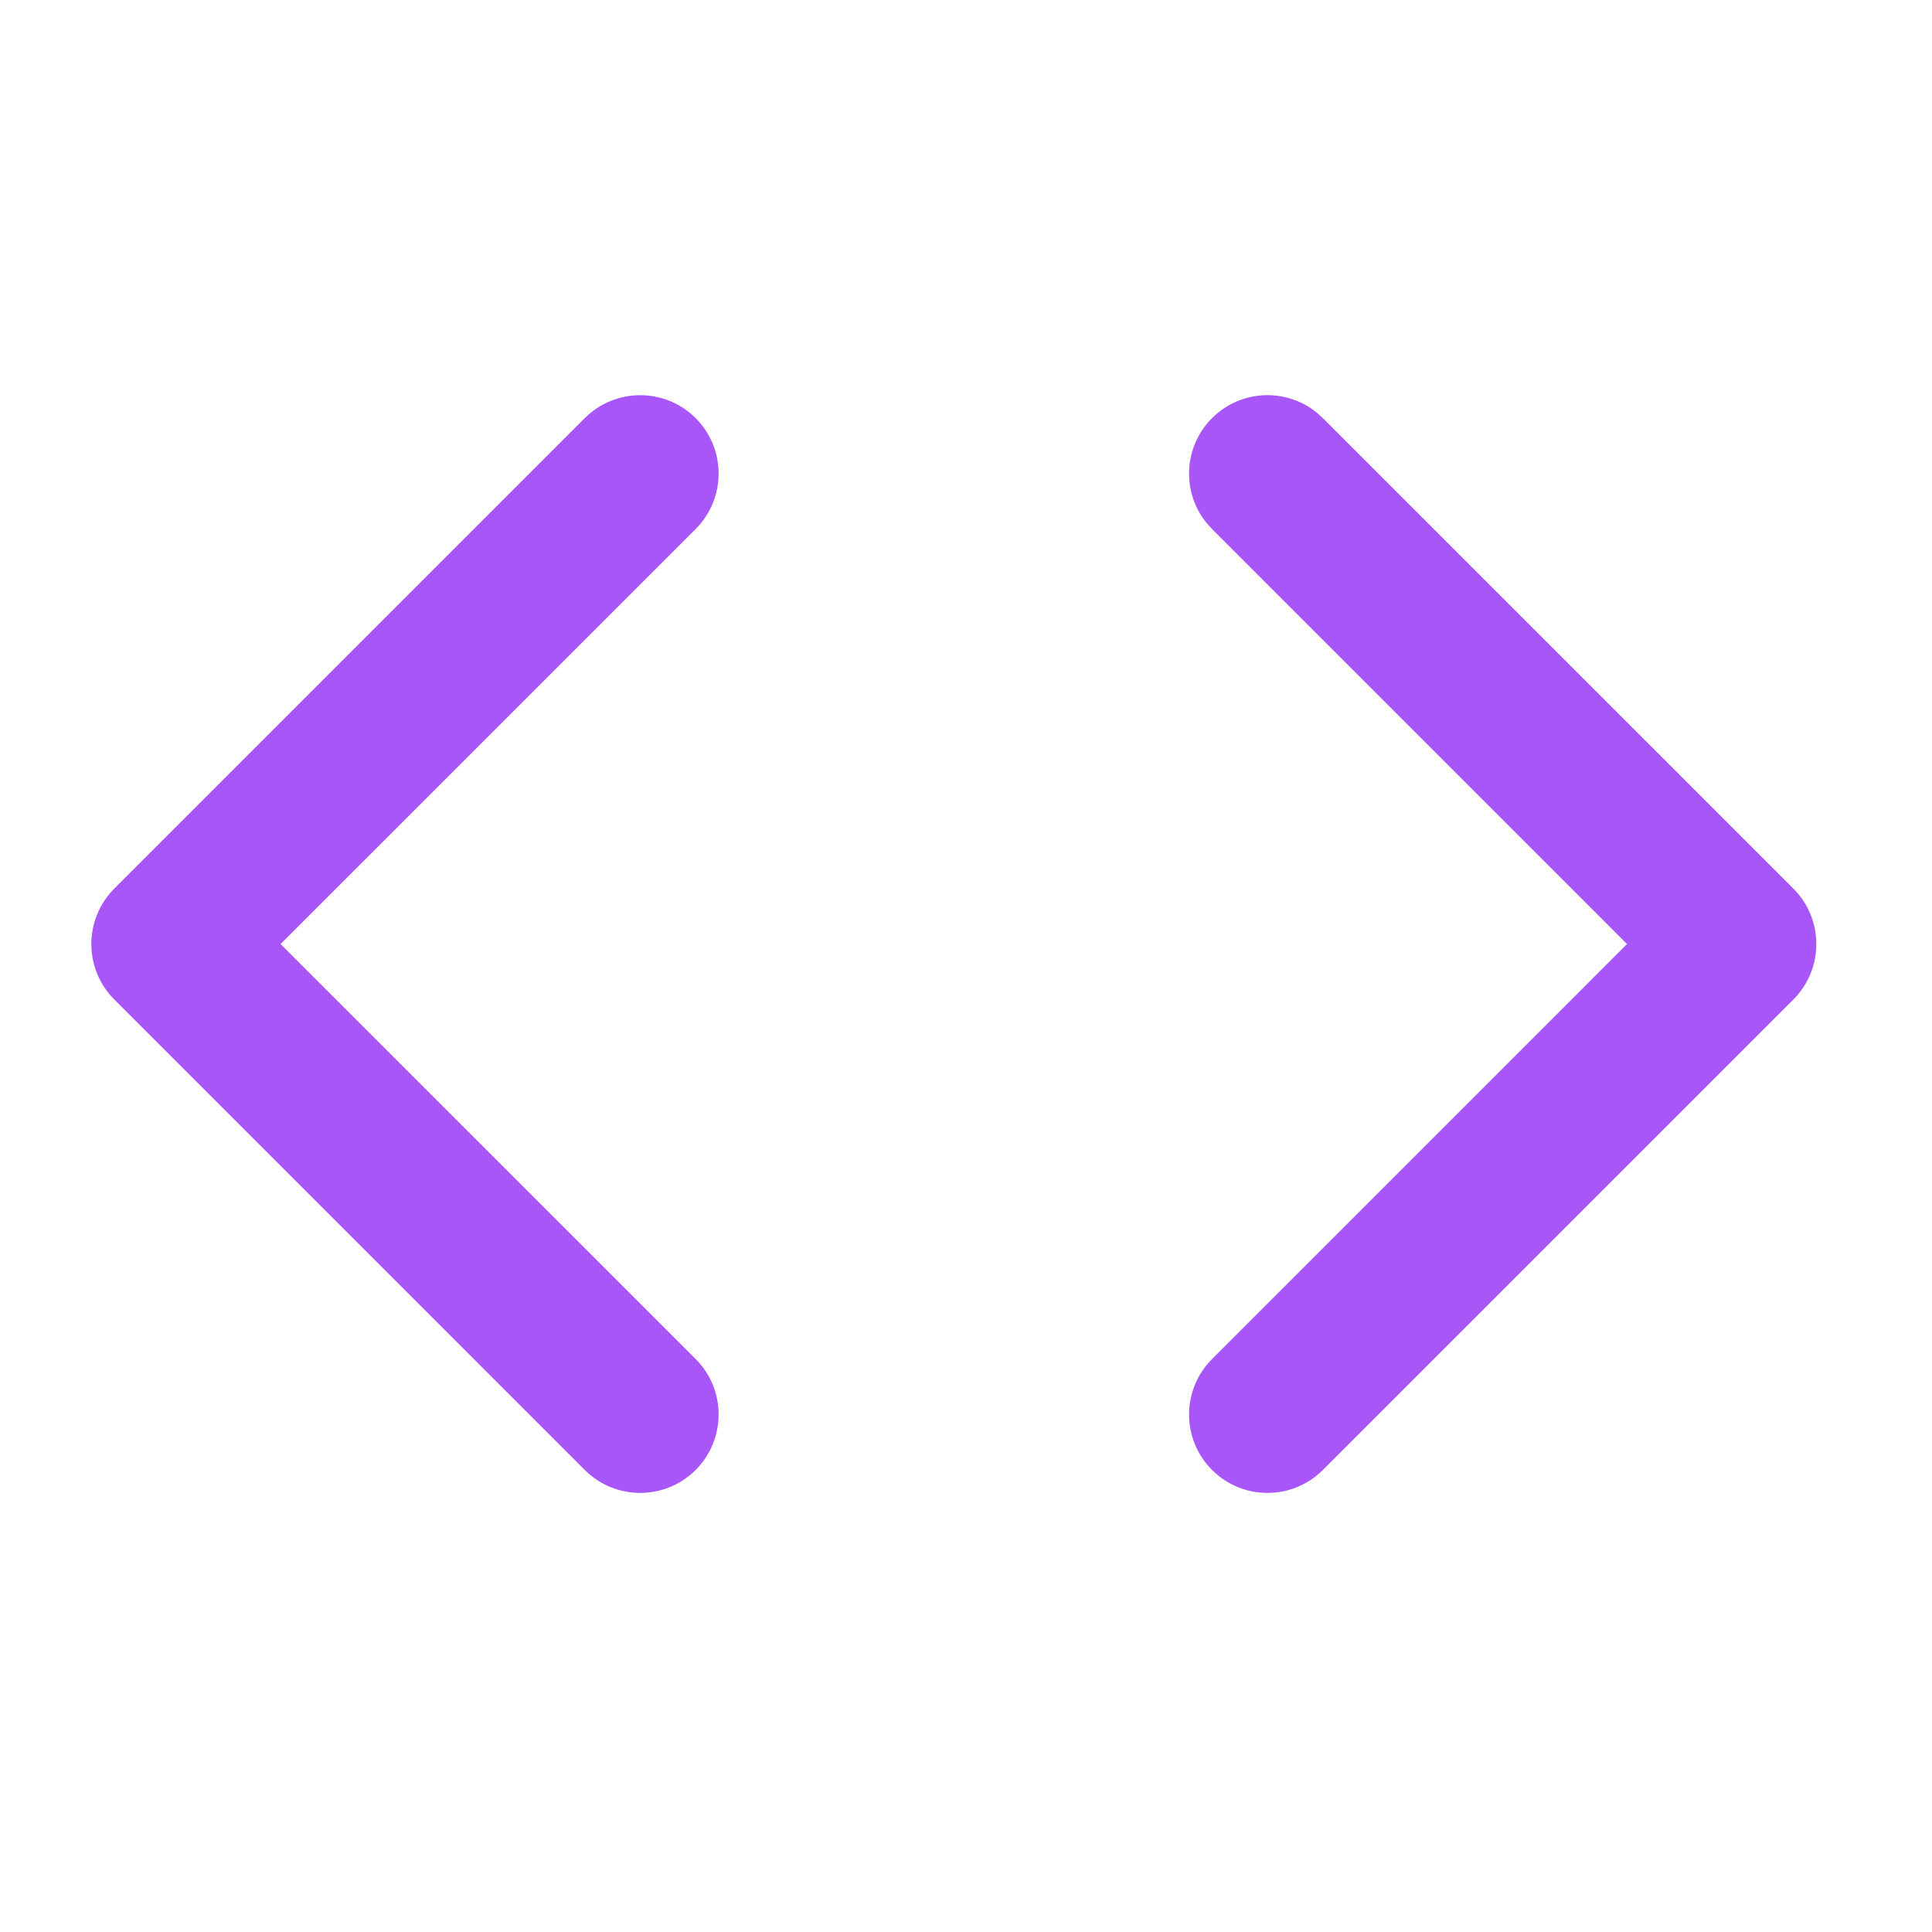
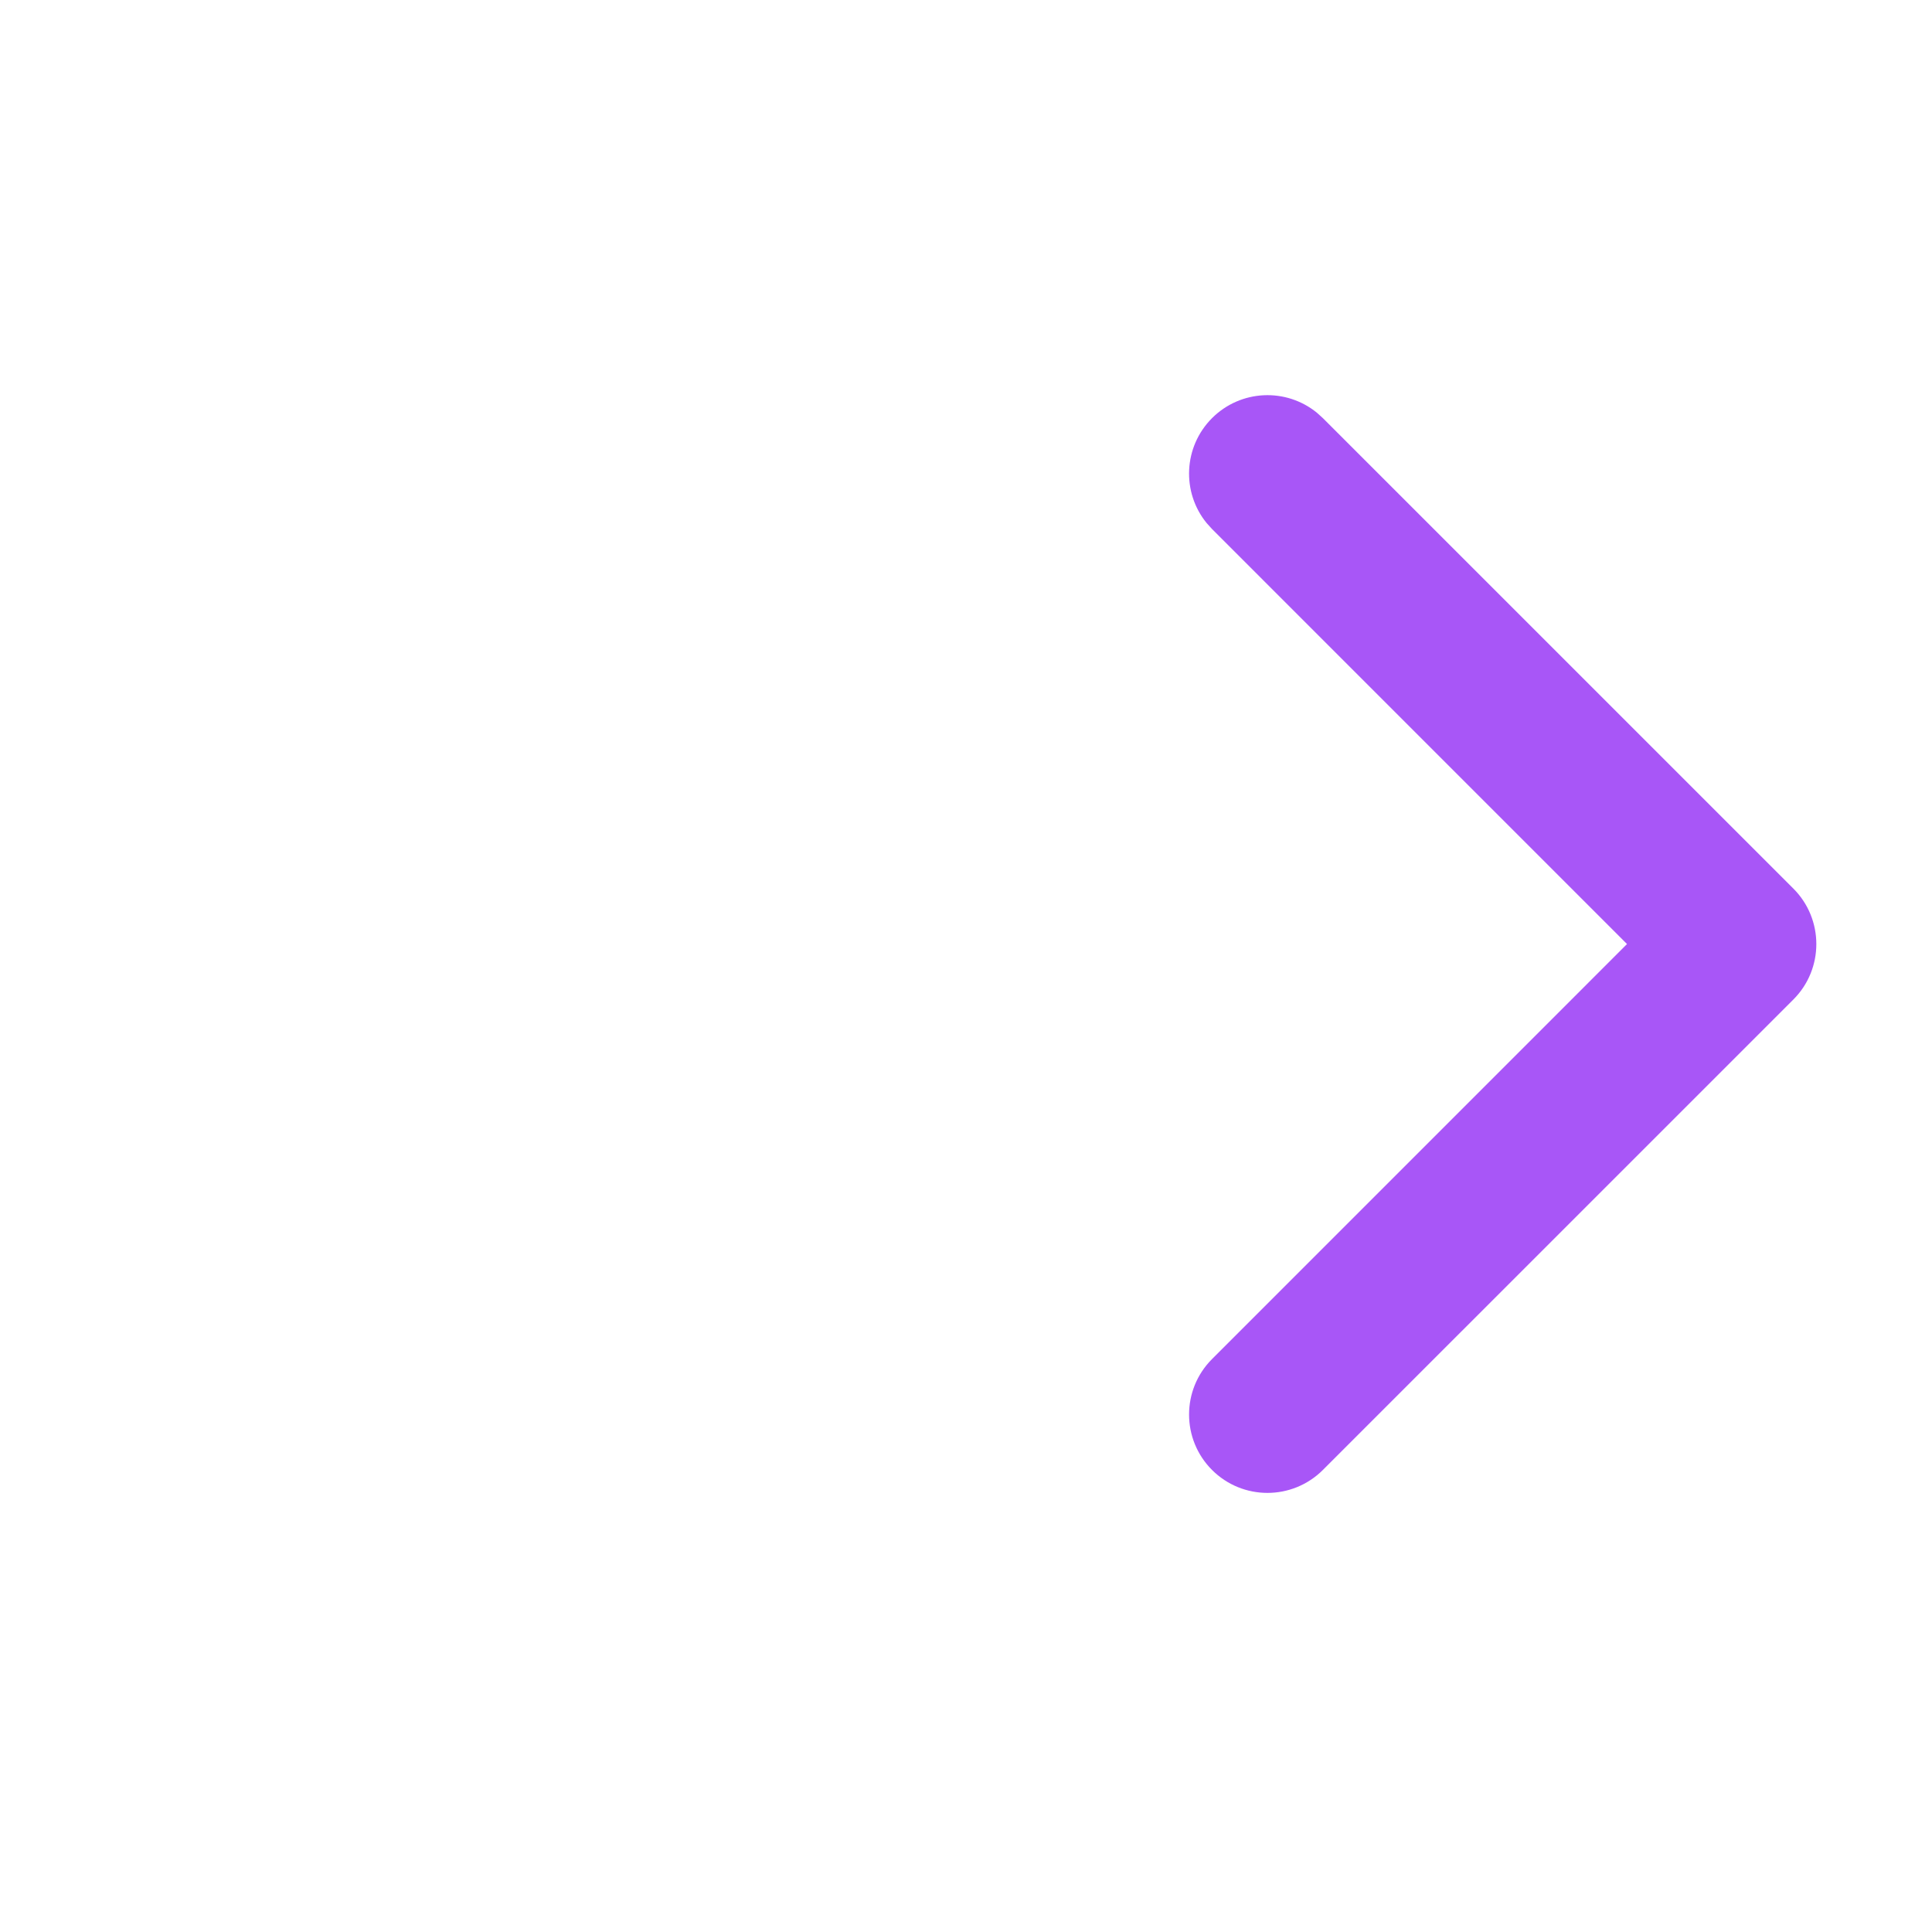
<svg xmlns="http://www.w3.org/2000/svg" width="44" height="44" viewBox="0 0 44 44" fill="none">
  <path d="M27.603 9.523C28.257 8.869 29.291 8.828 29.992 9.4L30.128 9.523L40.843 20.237C41.54 20.935 41.54 22.066 40.843 22.763L30.128 33.477C29.43 34.174 28.3 34.174 27.603 33.477C26.906 32.78 26.906 31.649 27.603 30.952L37.054 21.5L27.603 12.048L27.48 11.912C26.908 11.211 26.95 10.177 27.603 9.523Z" fill="#A856F7" />
-   <path d="M15.843 30.951C16.54 31.649 16.54 32.78 15.843 33.477C15.146 34.174 14.015 34.174 13.317 33.477L15.843 30.951ZM13.317 9.523C14.015 8.826 15.146 8.826 15.843 9.523C16.54 10.22 16.54 11.35 15.843 12.048L6.39 21.5L15.843 30.951L13.317 33.477L2.603 22.763C1.906 22.065 1.906 20.935 2.603 20.237L13.317 9.523Z" fill="#A856F7" />
</svg>